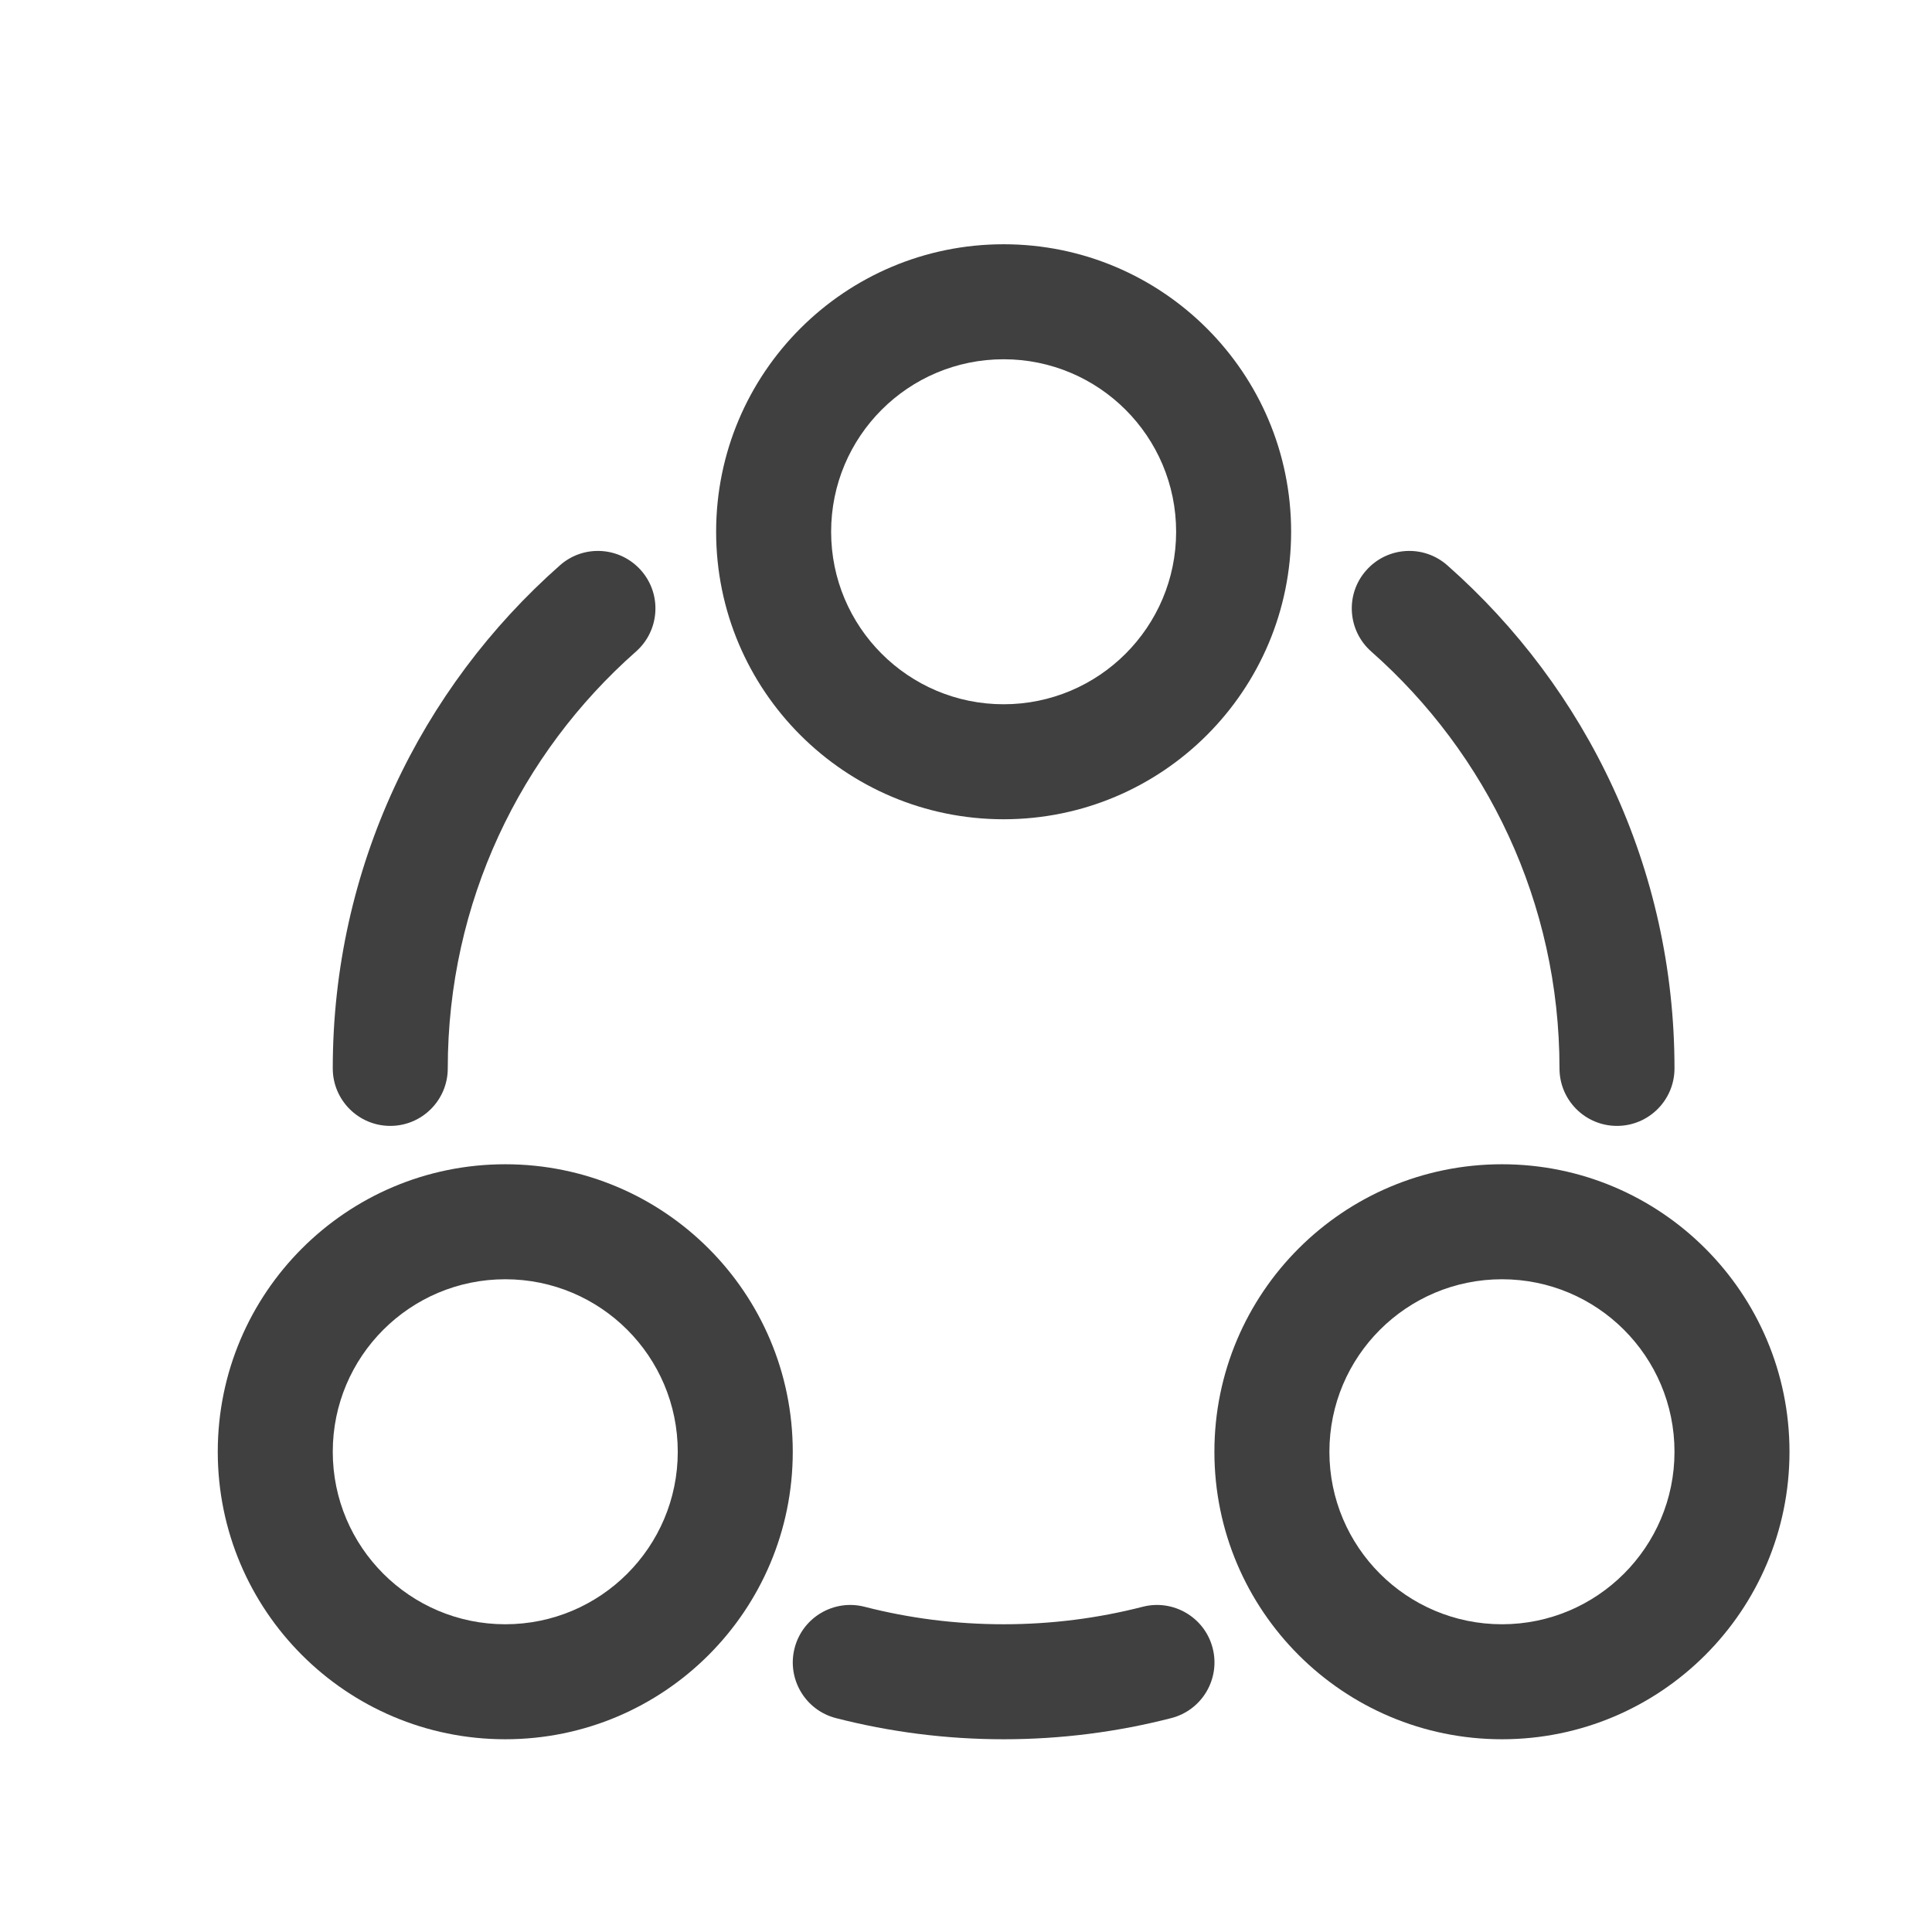
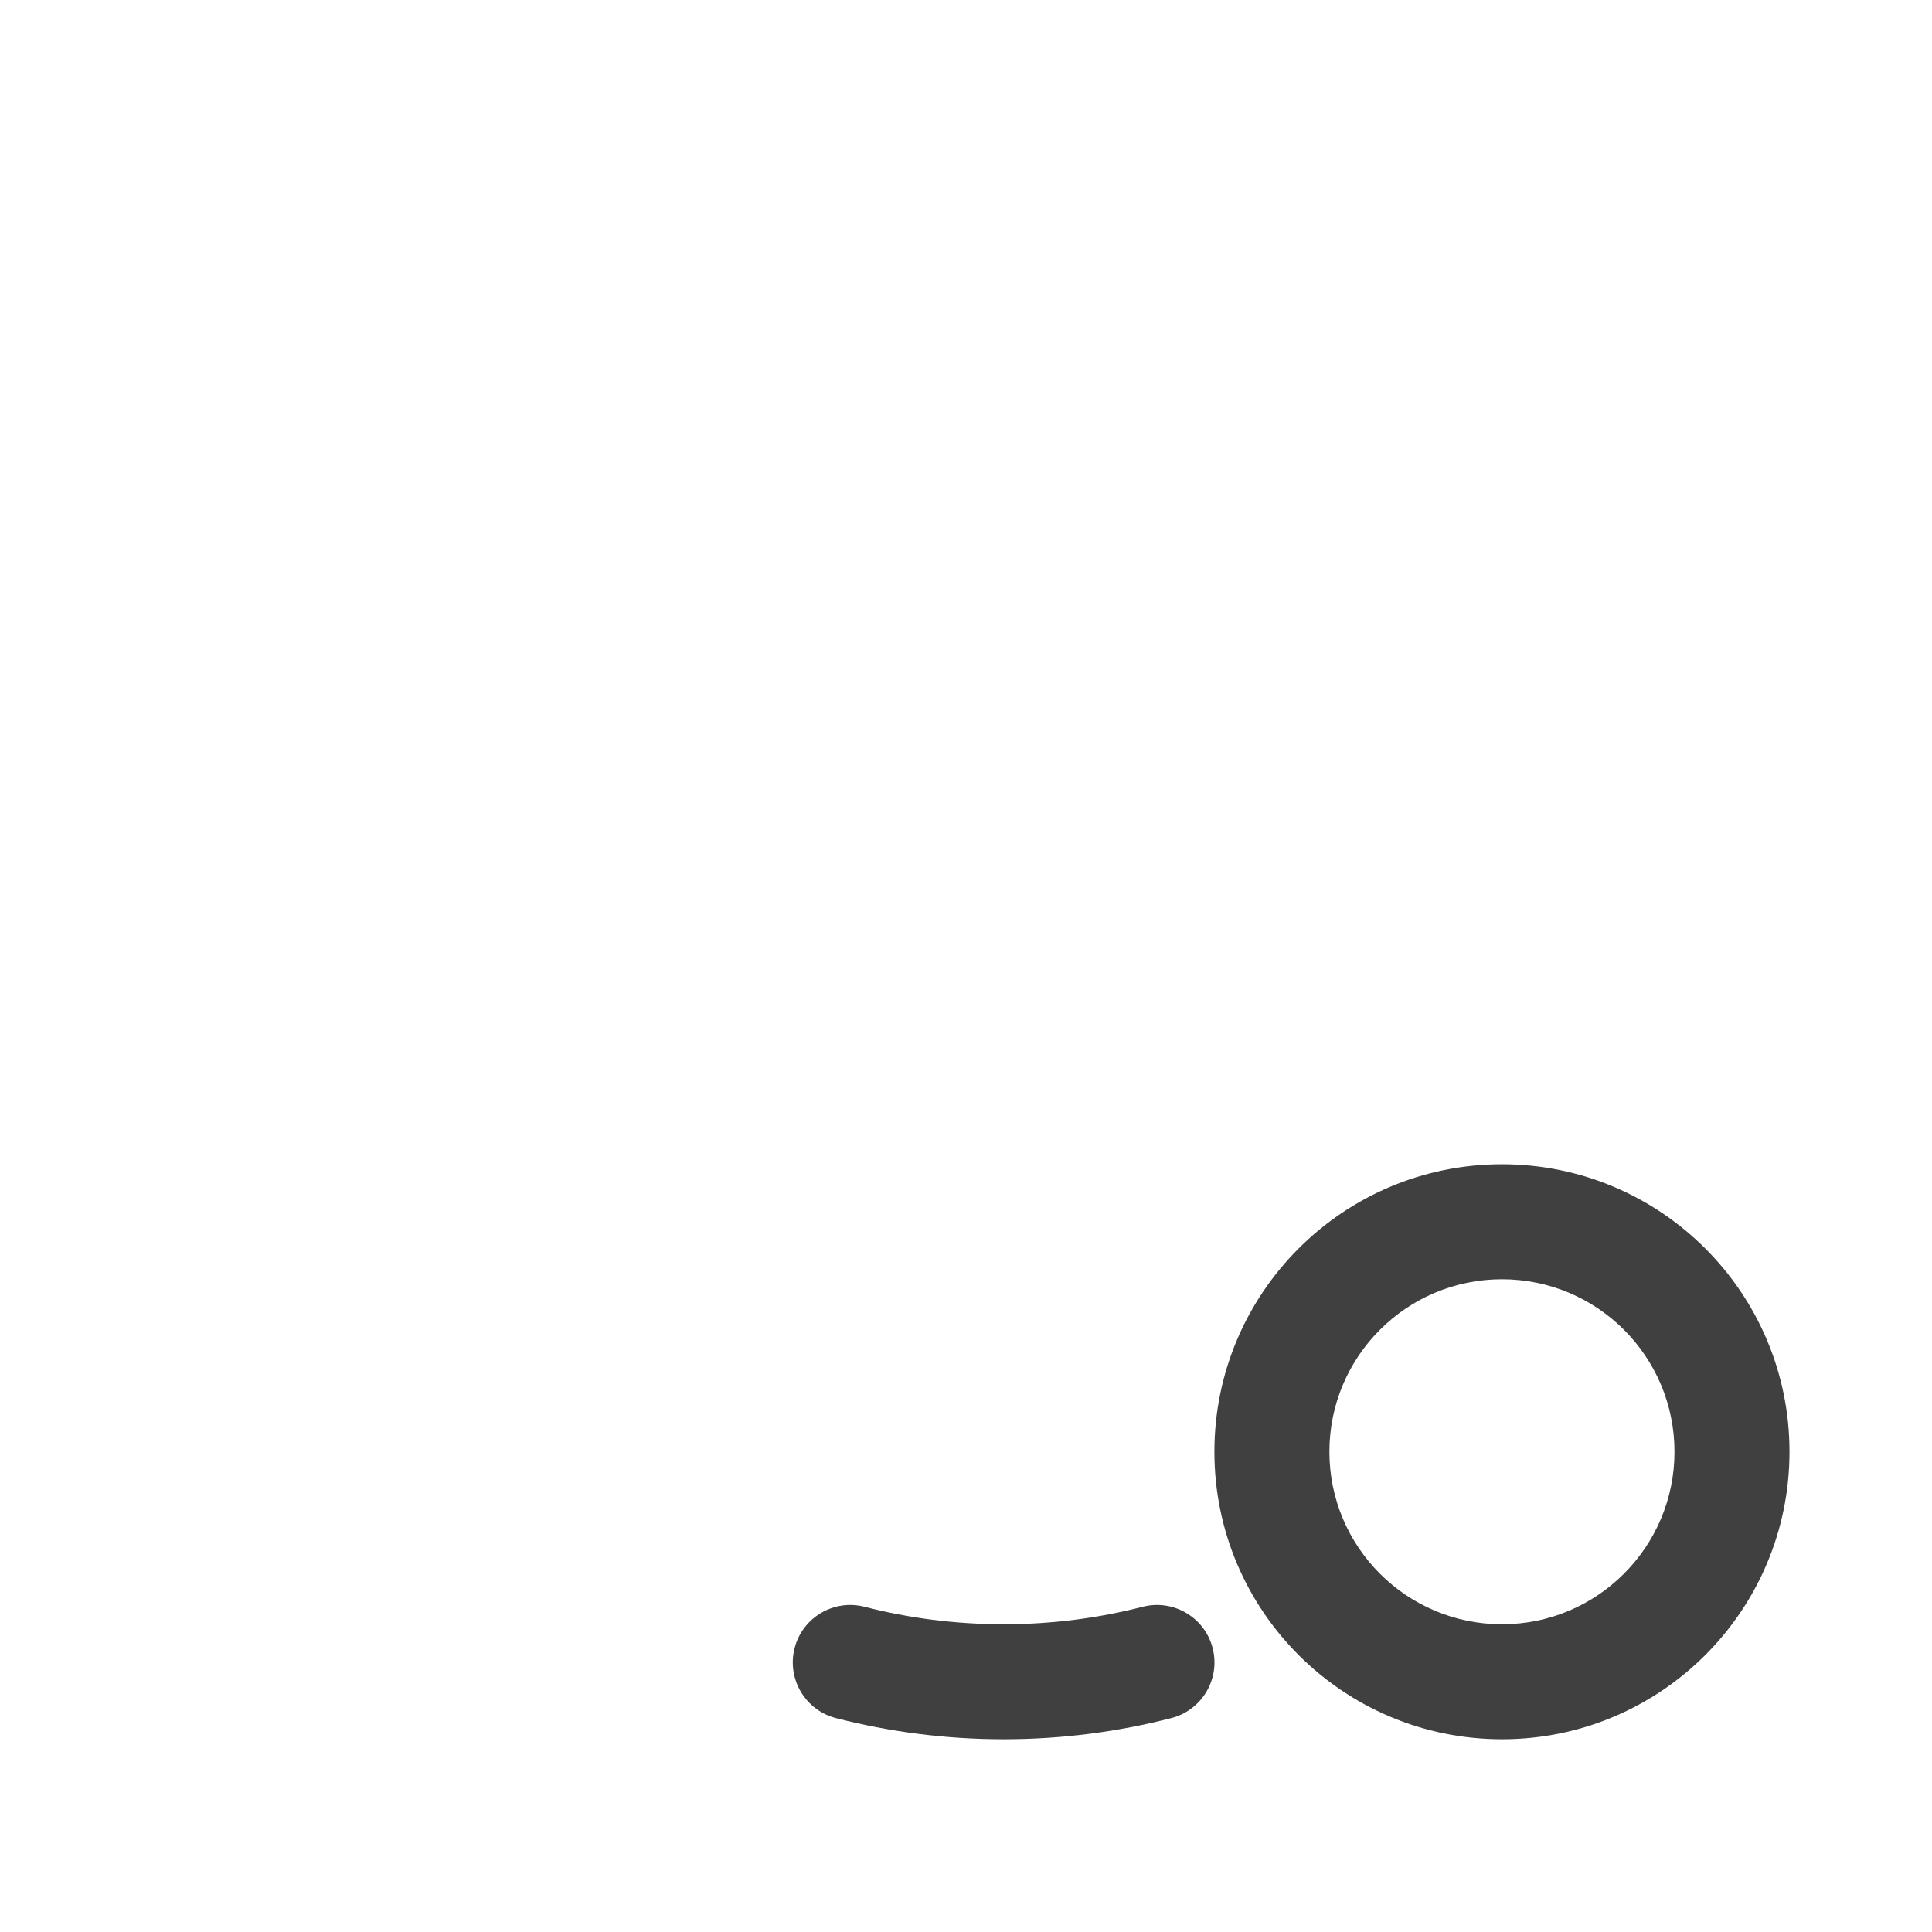
<svg xmlns="http://www.w3.org/2000/svg" width="21" height="21" viewBox="0 0 21 21" fill="none">
-   <path fill-rule="evenodd" clip-rule="evenodd" d="M14.034 5.78C14.034 4.054 12.635 2.655 10.909 2.655C9.183 2.655 7.784 4.054 7.784 5.78C7.784 7.506 9.183 8.905 10.909 8.905C12.635 8.905 14.034 7.506 14.034 5.78ZM10.909 3.905C11.944 3.905 12.784 4.744 12.784 5.78C12.784 6.815 11.944 7.655 10.909 7.655C9.873 7.655 9.034 6.815 9.034 5.78C9.034 4.744 9.873 3.905 10.909 3.905Z" fill="#404040" />
-   <path fill-rule="evenodd" clip-rule="evenodd" d="M8.617 15.78C8.617 14.054 7.218 12.655 5.492 12.655C3.766 12.655 2.367 14.054 2.367 15.78C2.367 17.506 3.766 18.905 5.492 18.905C7.218 18.905 8.617 17.506 8.617 15.78ZM5.492 13.905C6.528 13.905 7.367 14.744 7.367 15.78C7.367 16.815 6.528 17.655 5.492 17.655C4.457 17.655 3.617 16.815 3.617 15.78C3.617 14.744 4.457 13.905 5.492 13.905Z" fill="#404040" />
  <path fill-rule="evenodd" clip-rule="evenodd" d="M16.326 12.655C18.051 12.655 19.451 14.054 19.451 15.78C19.451 17.506 18.051 18.905 16.326 18.905C14.6 18.905 13.2 17.506 13.2 15.78C13.2 14.054 14.6 12.655 16.326 12.655ZM18.201 15.78C18.201 14.744 17.361 13.905 16.326 13.905C15.29 13.905 14.45 14.744 14.45 15.78C14.45 16.815 15.29 17.655 16.326 17.655C17.361 17.655 18.201 16.815 18.201 15.78Z" fill="#404040" />
-   <path d="M6.913 7.082C7.172 6.853 7.196 6.458 6.968 6.2C6.739 5.941 6.344 5.916 6.086 6.145C4.573 7.48 3.617 9.435 3.617 11.613C3.617 11.958 3.897 12.238 4.242 12.238C4.587 12.238 4.867 11.958 4.867 11.613C4.867 9.809 5.657 8.19 6.913 7.082Z" fill="#404040" />
-   <path d="M15.732 6.145C15.473 5.916 15.078 5.941 14.85 6.2C14.621 6.458 14.646 6.853 14.905 7.082C16.16 8.19 16.951 9.809 16.951 11.613C16.951 11.958 17.23 12.238 17.576 12.238C17.921 12.238 18.201 11.958 18.201 11.613C18.201 9.435 17.245 7.48 15.732 6.145Z" fill="#404040" />
  <path d="M9.398 17.465C9.064 17.379 8.723 17.58 8.637 17.914C8.551 18.248 8.752 18.589 9.086 18.675C9.67 18.825 10.28 18.905 10.909 18.905C11.537 18.905 12.148 18.825 12.731 18.675C13.066 18.589 13.267 18.248 13.181 17.914C13.095 17.58 12.754 17.379 12.42 17.465C11.938 17.589 11.431 17.655 10.909 17.655C10.386 17.655 9.88 17.589 9.398 17.465Z" fill="#404040" />
</svg>